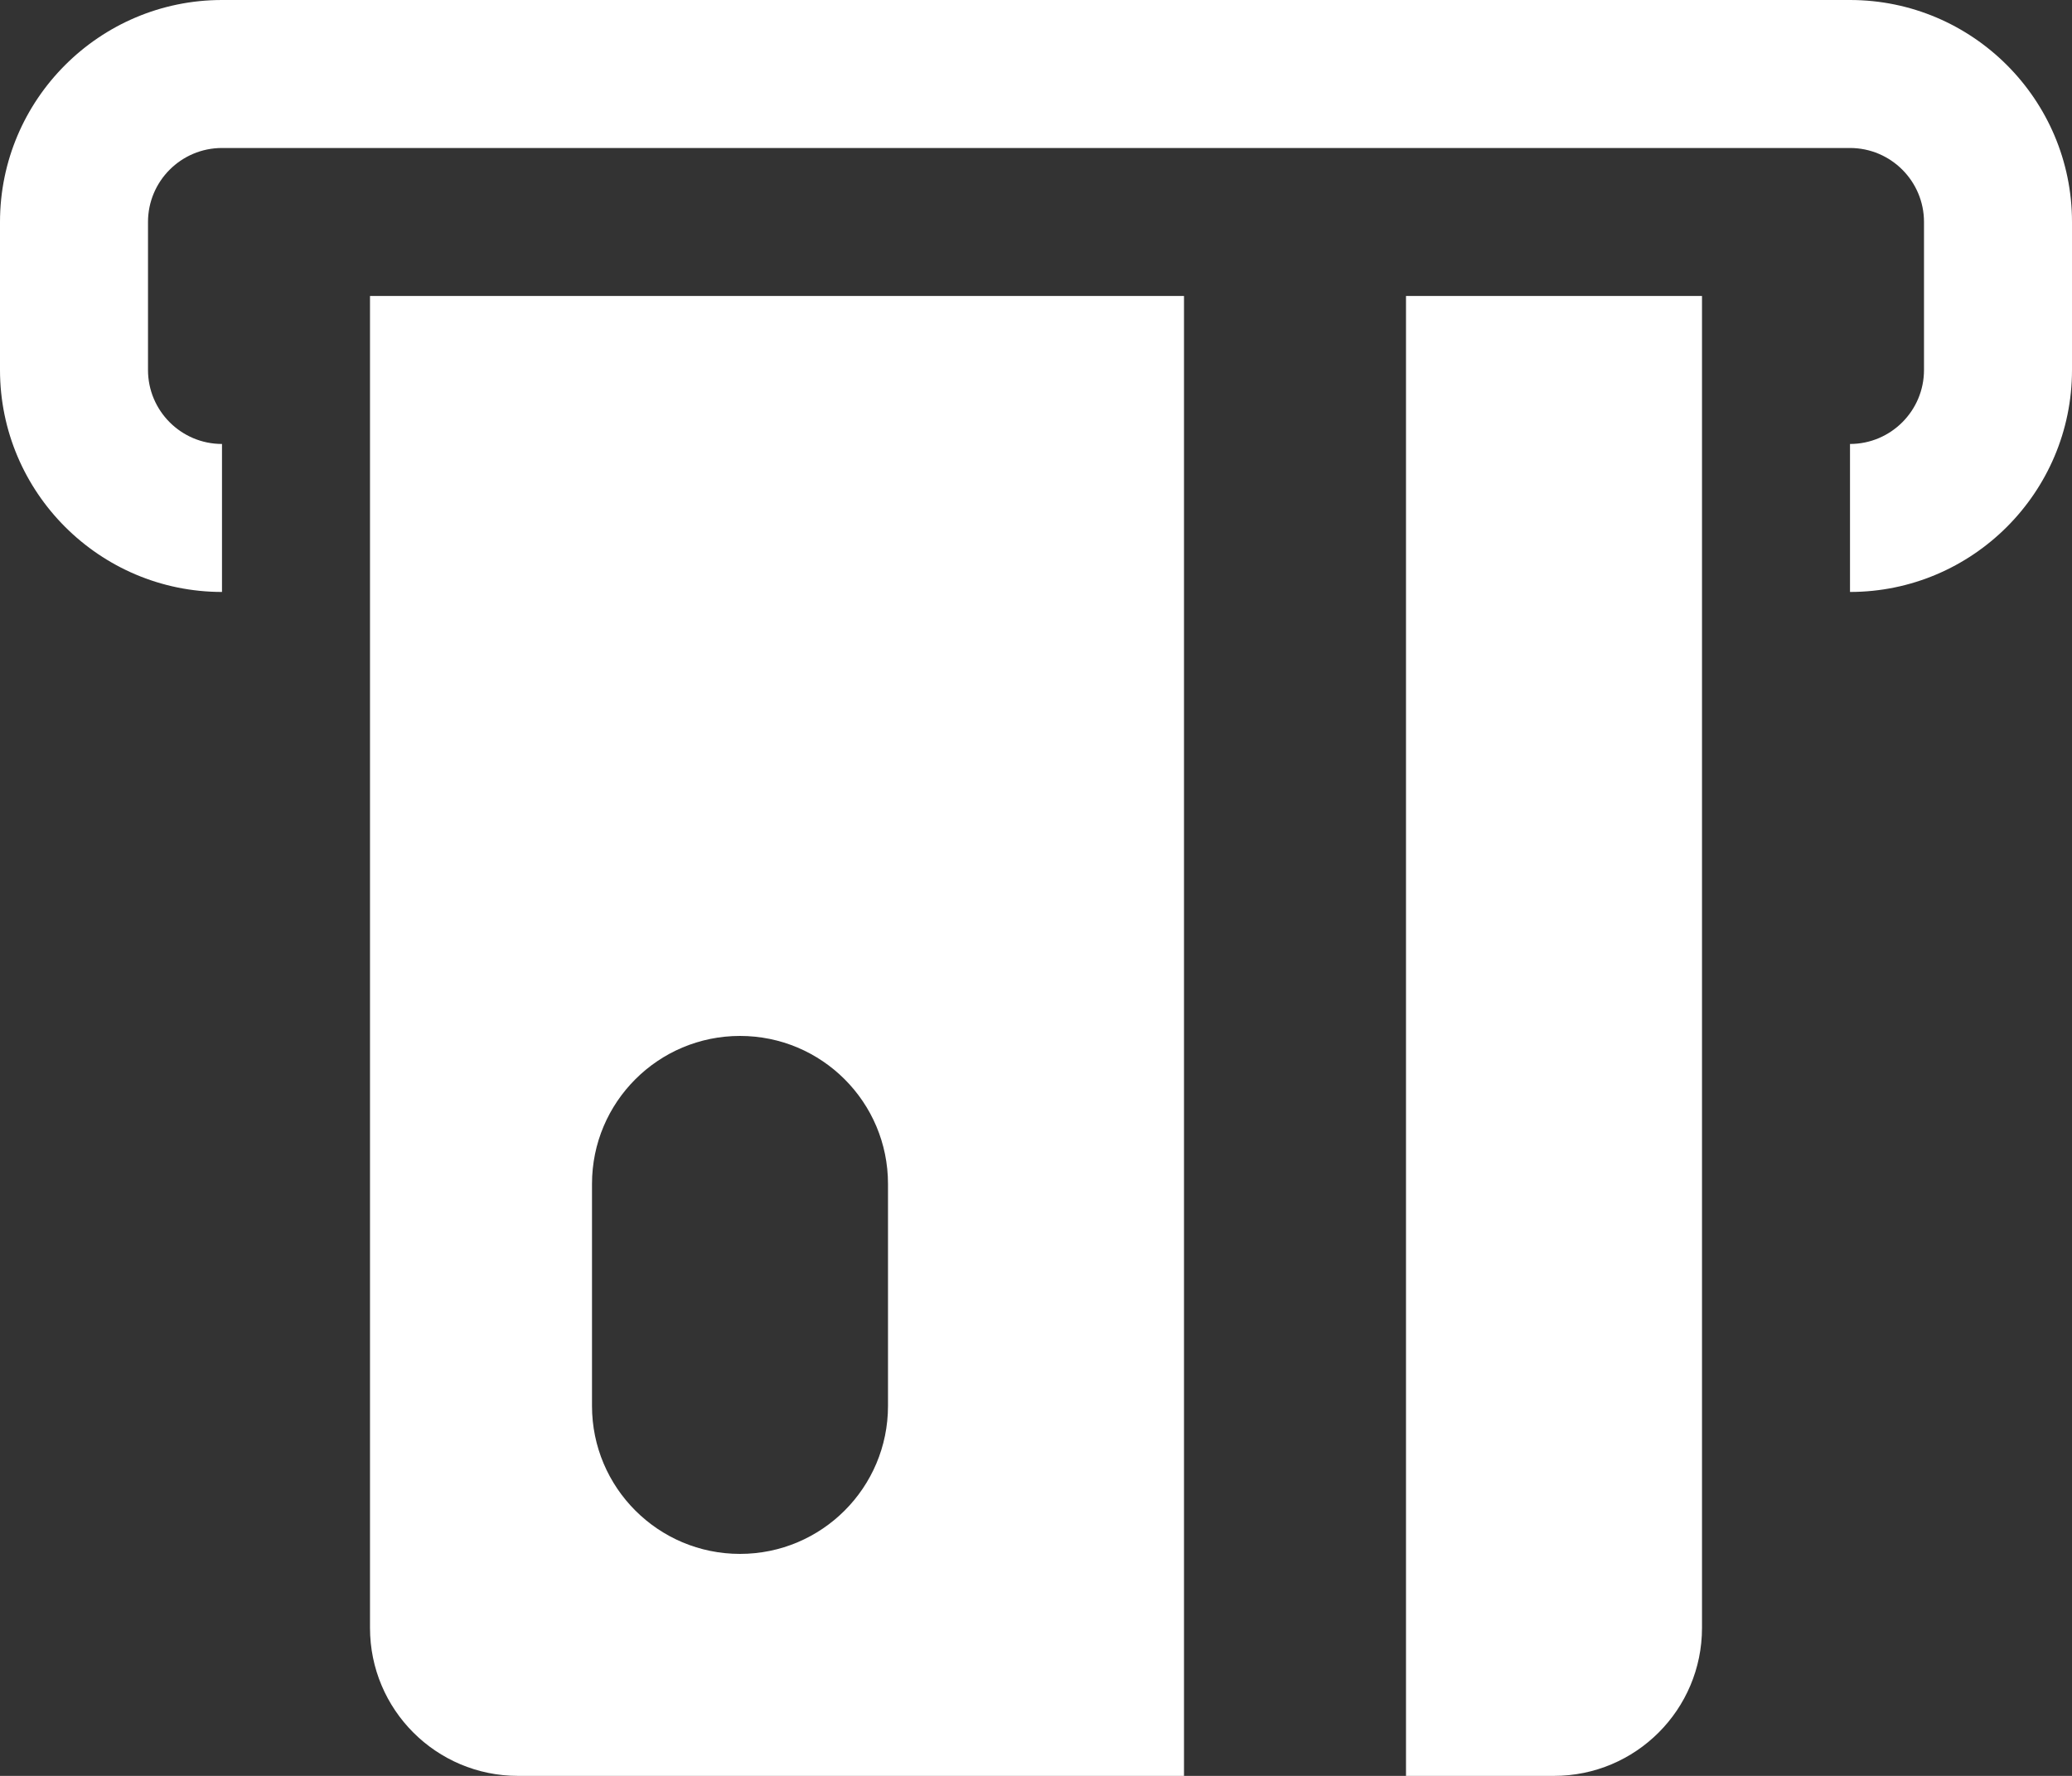
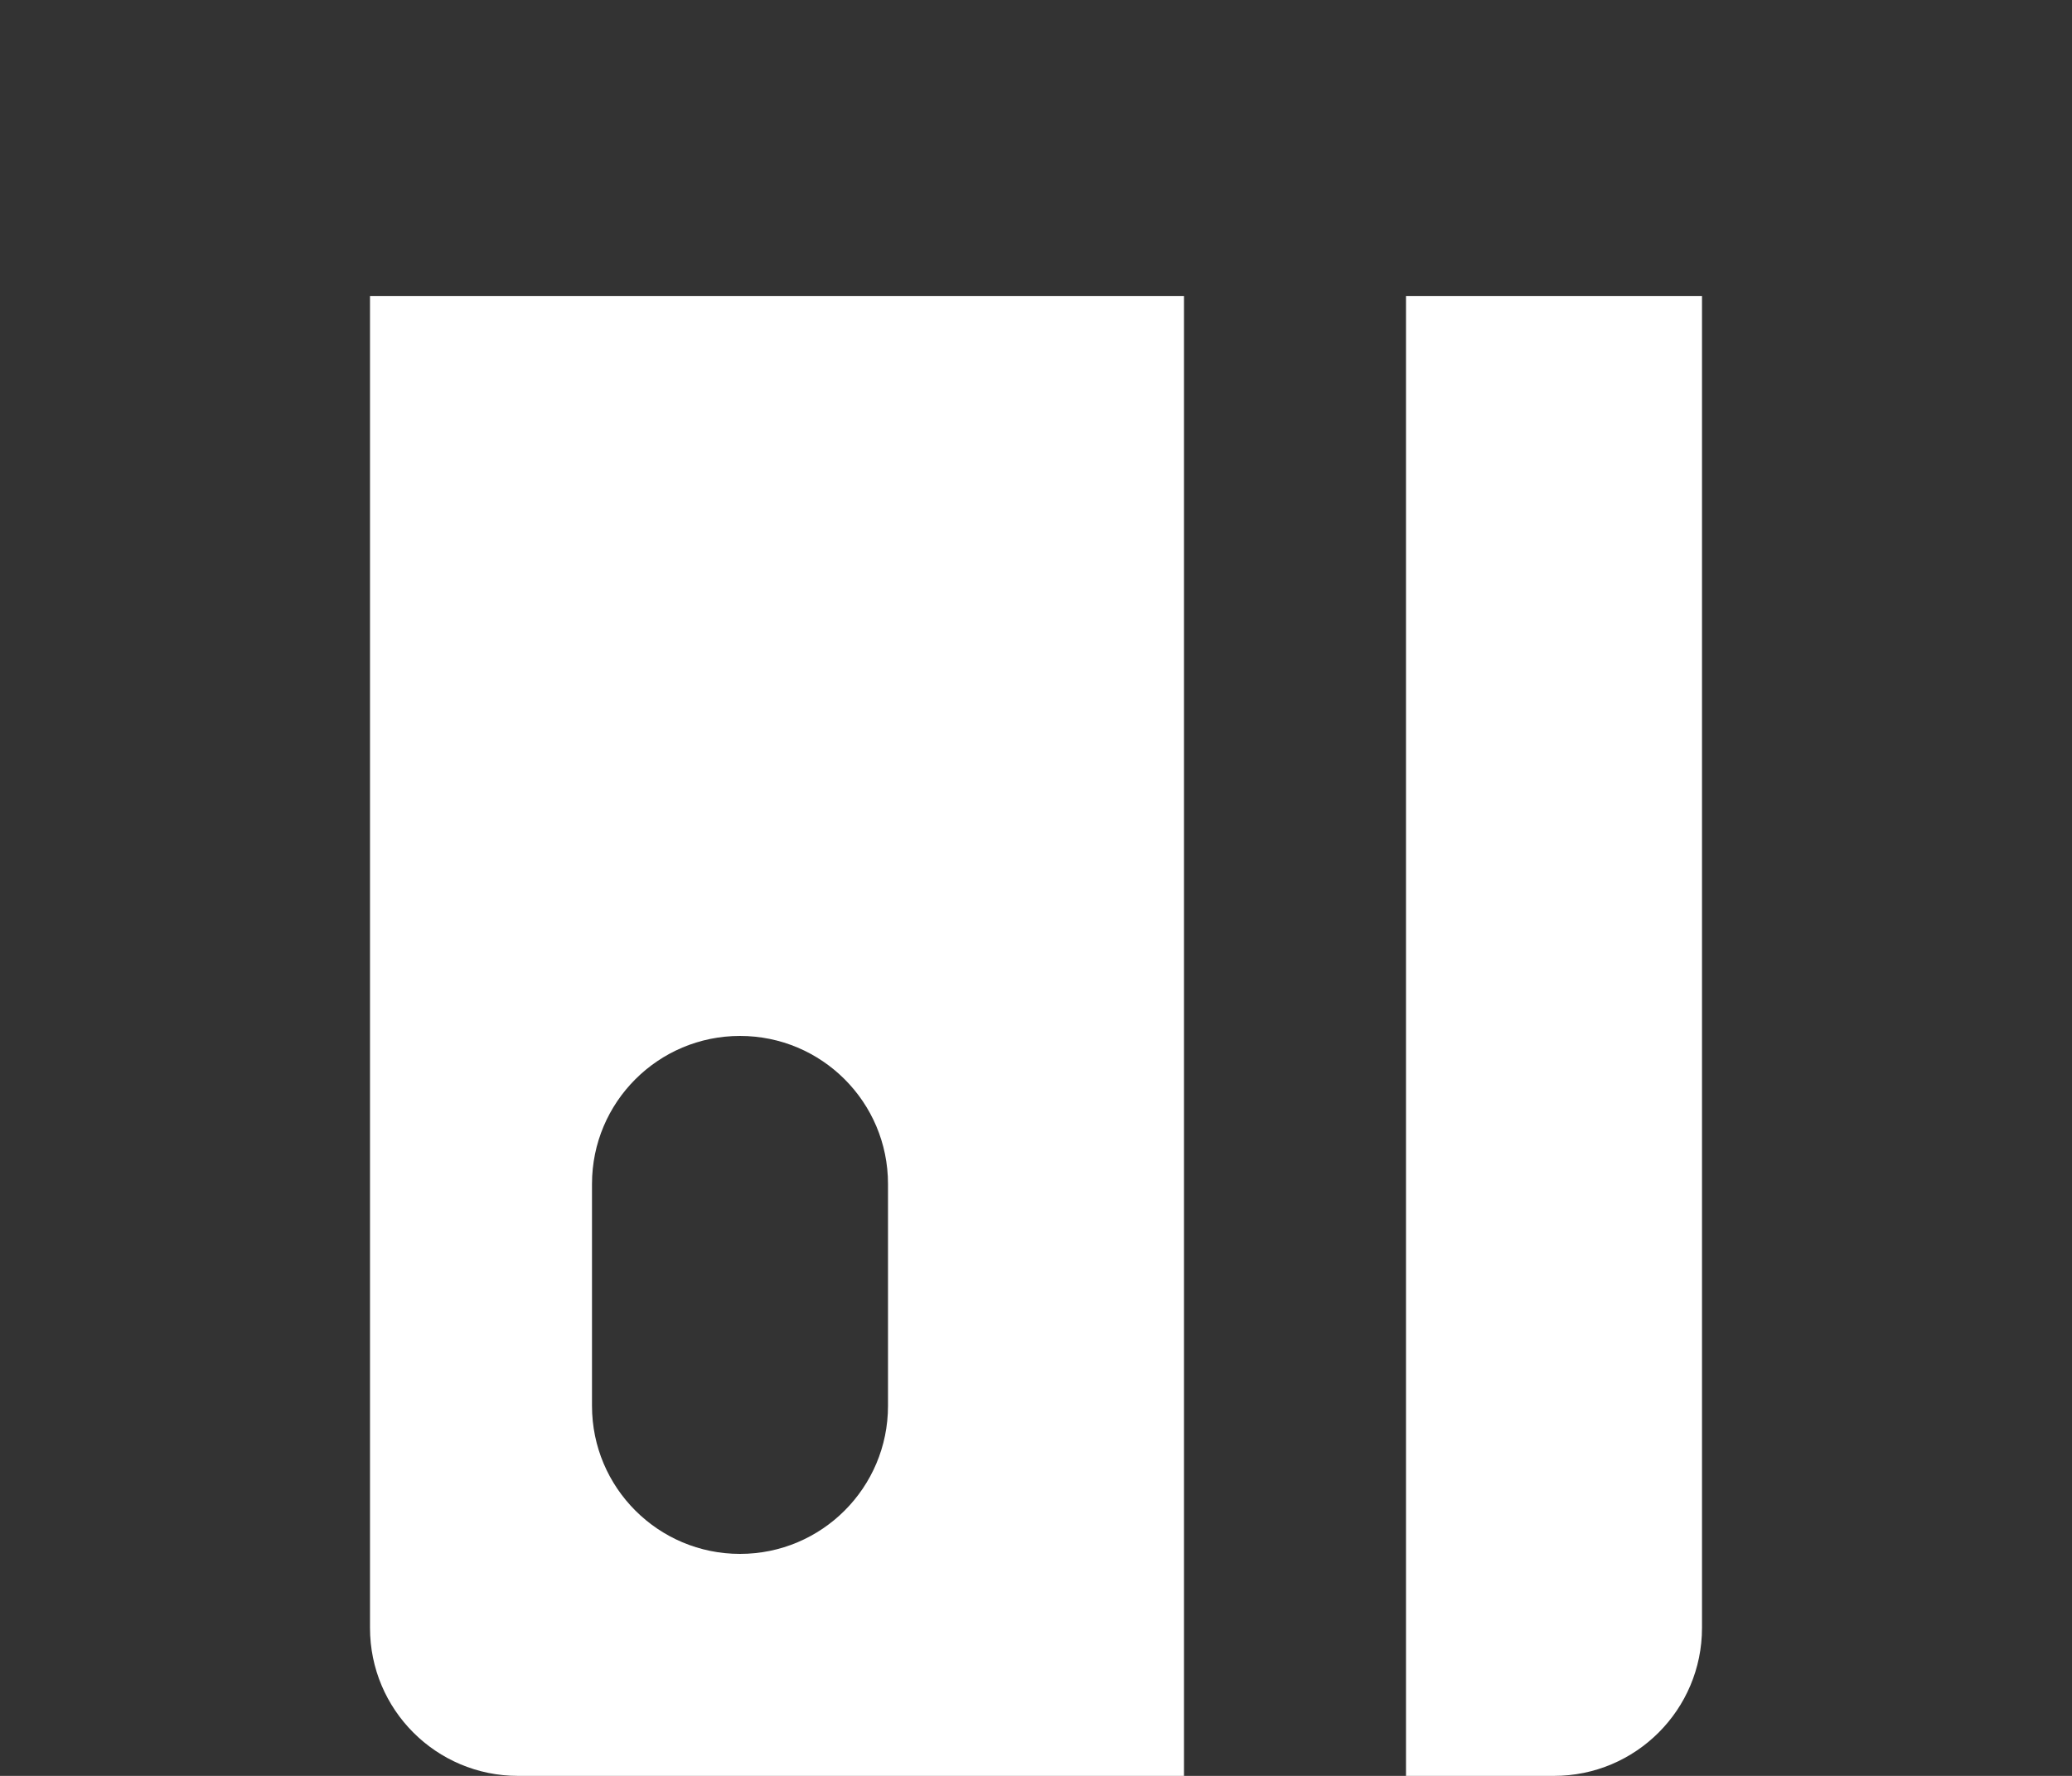
<svg xmlns="http://www.w3.org/2000/svg" version="1.1" id="Glyph" x="0px" y="0px" viewBox="0 0 588 504" style="enable-background:new 0 0 588 504;" xml:space="preserve">
  <rect x="0" y="0" width="588" height="504" fill="#333333" stroke="none" />
  <style type="text/css">
	.st0{fill:#FFFFFF;}
</style>
  <g>
    <path class="st0" d="M336,84H105v378c0,23.2,18.8,42,42,42h189V84z M210,441c-23.2,0-42-18.8-42-42v-63c0-23.2,18.8-42,42-42   s42,18.8,42,42v63C252,422.2,233.2,441,210,441z" />
    <path class="st0" d="M483,84v378c0,23.2-18.8,42-42,42h-42V84H483z" />
-     <path class="st0" d="M588,63v42c0,34.74-28.26,63-63,63v-42c11.59,0,21-9.42,21-21V63c0-11.58-9.41-21-21-21H63   c-11.59,0-21,9.42-21,21v42c0,11.58,9.41,21,21,21v42c-34.74,0-63-28.26-63-63V63C0,28.26,28.26,0,63,0h462   C559.74,0,588,28.26,588,63z" />
  </g>
</svg>